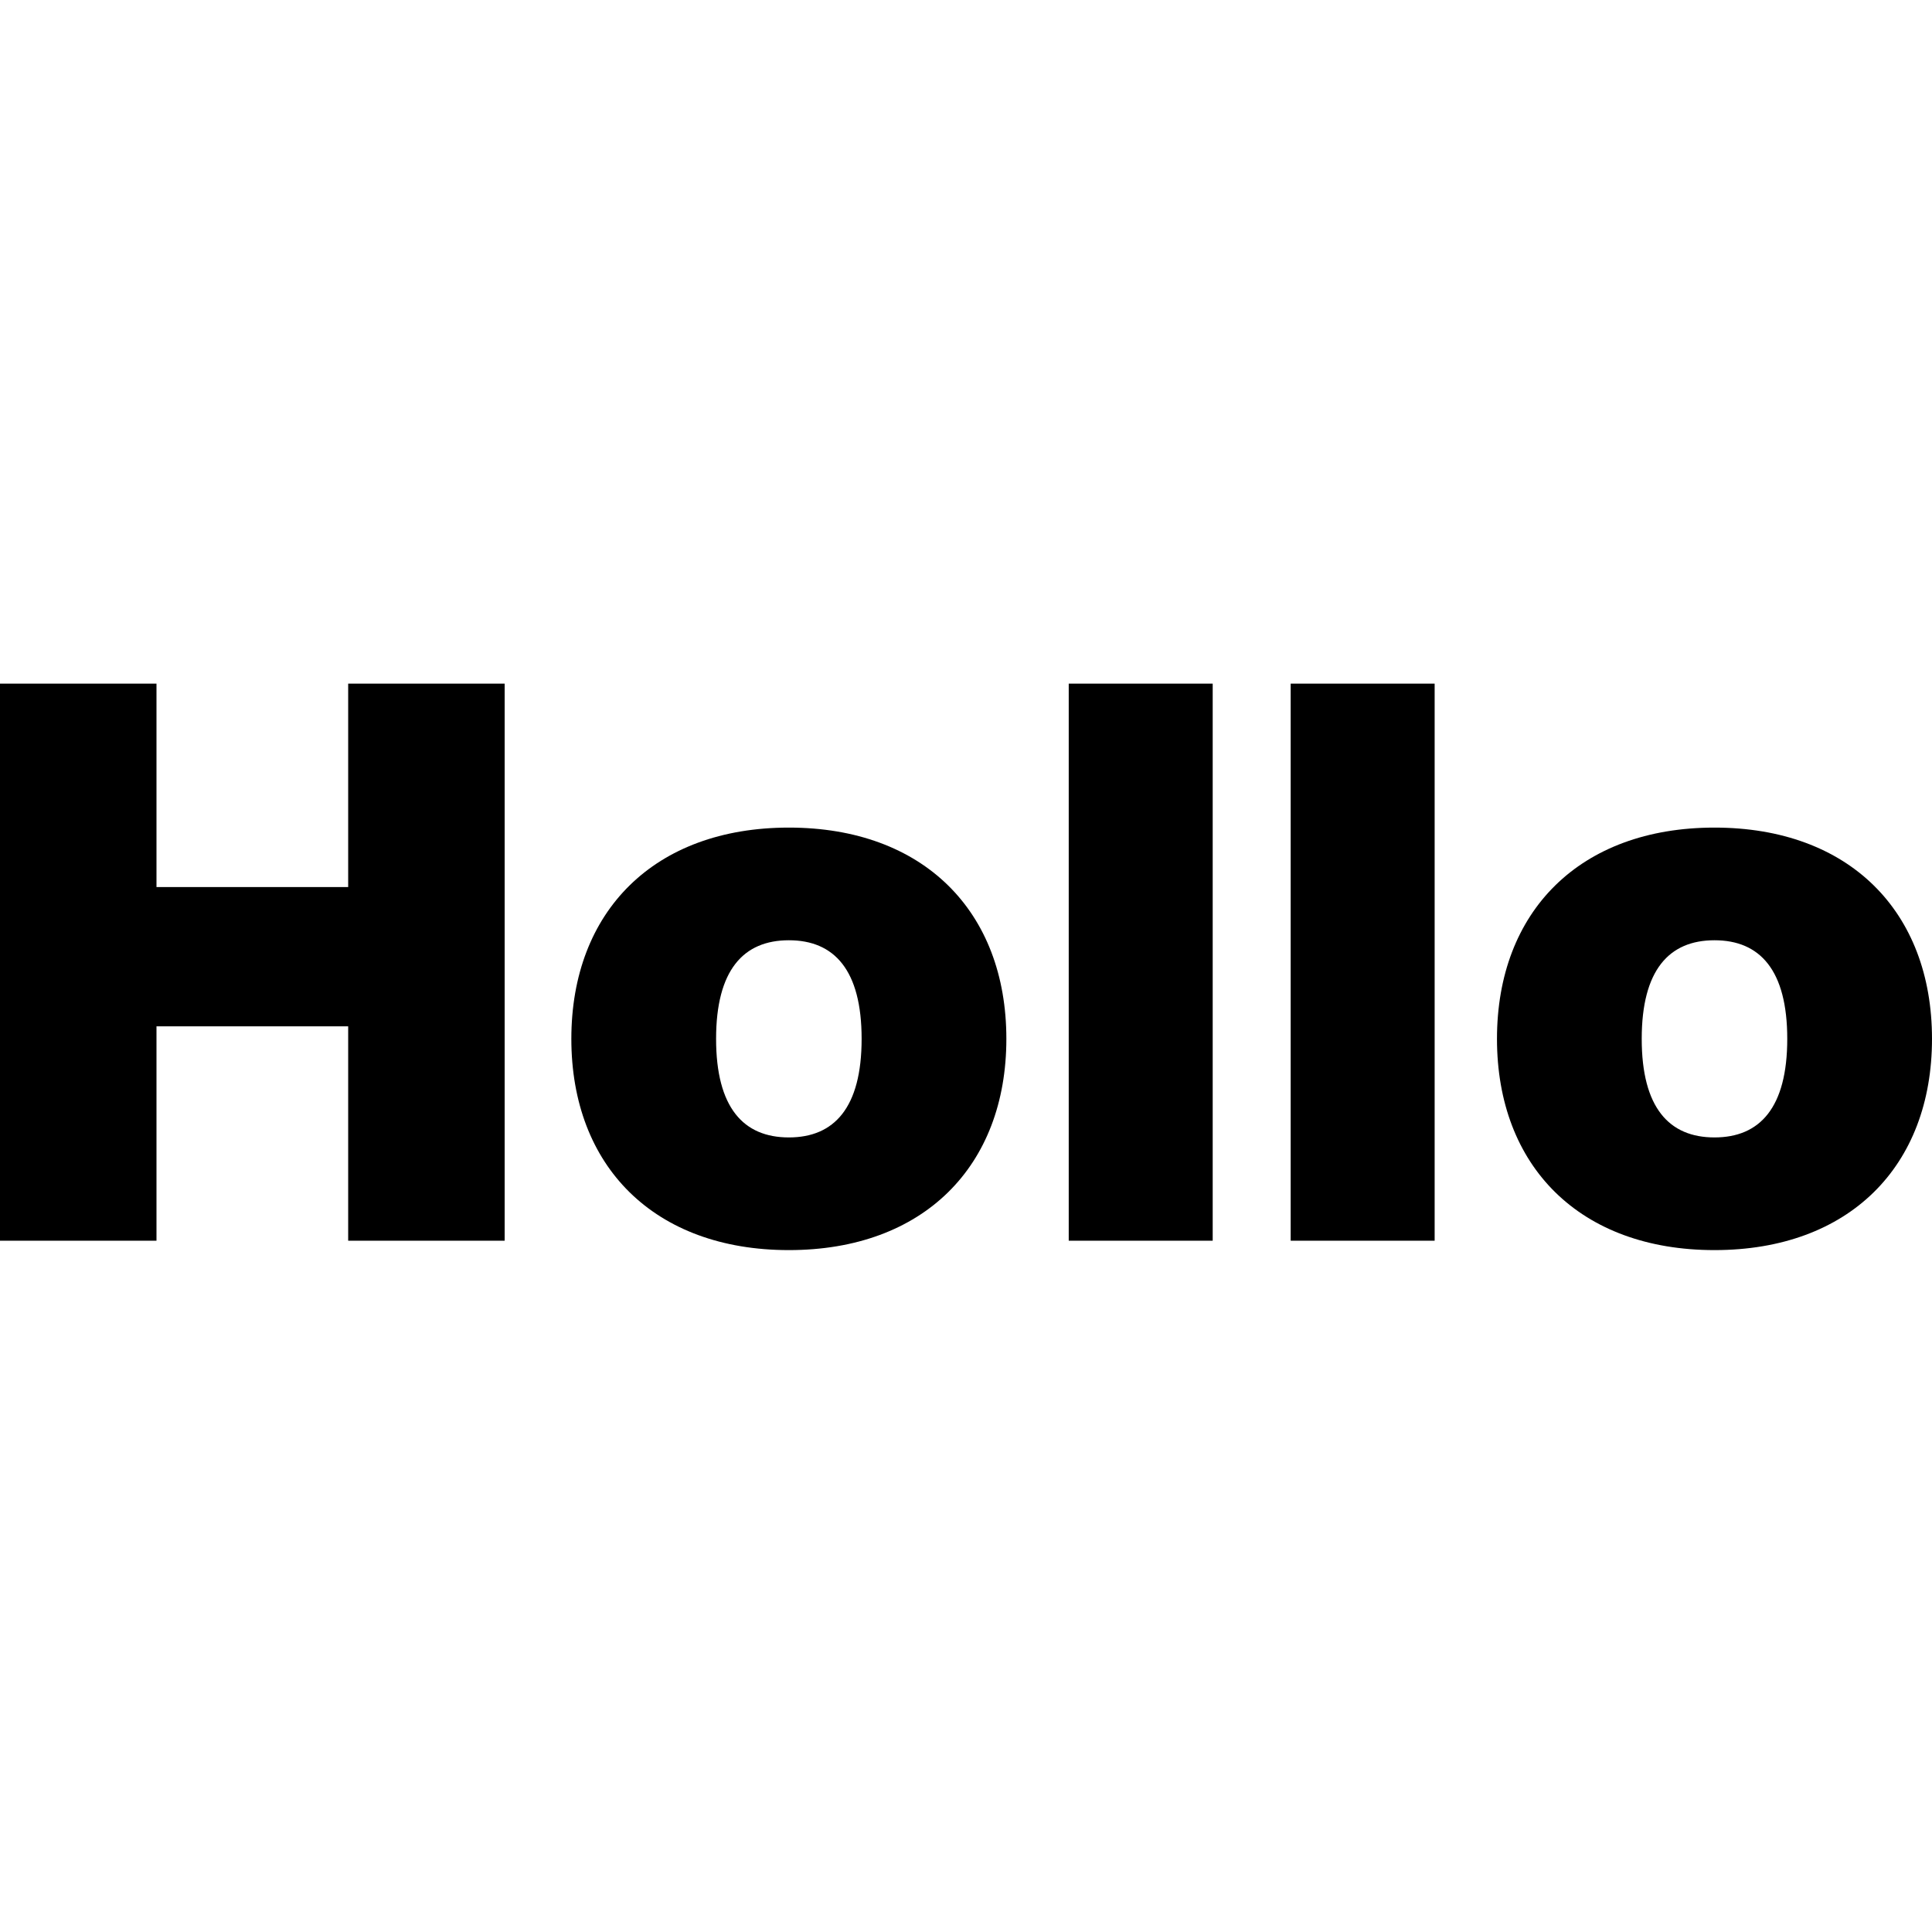
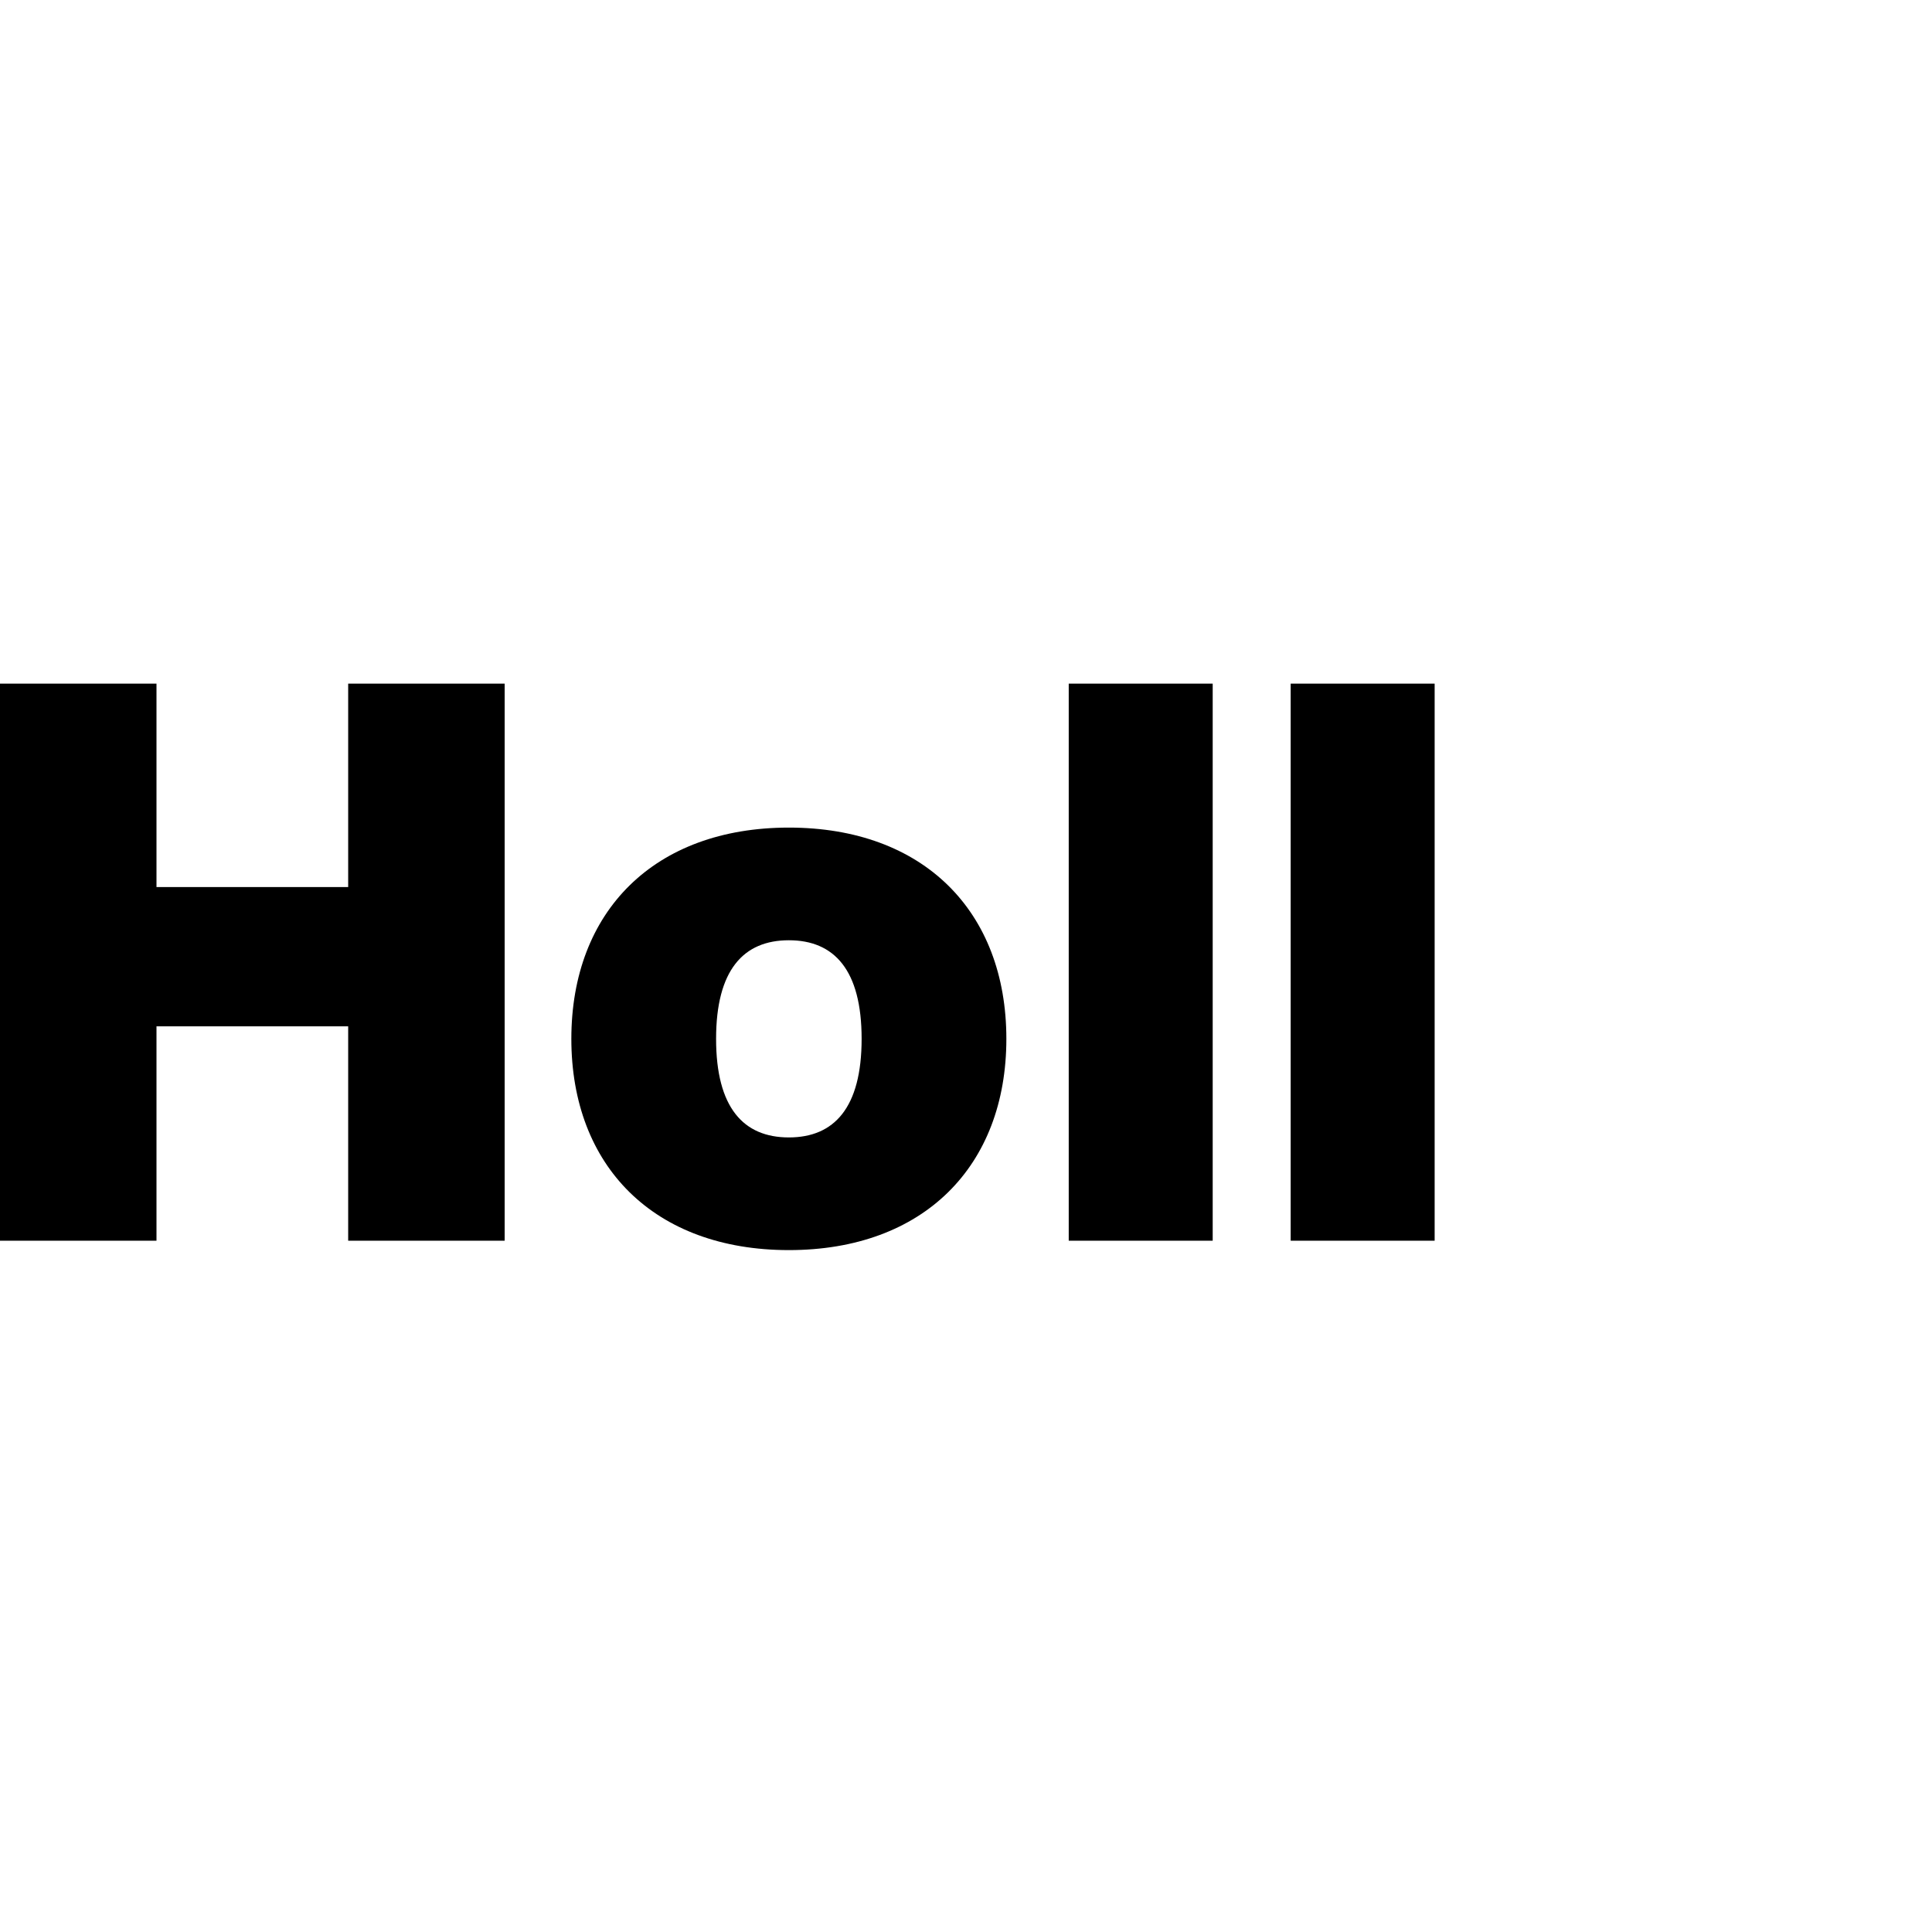
<svg xmlns="http://www.w3.org/2000/svg" width="260" height="260" viewBox="0 0 260 260" fill="none">
  <style>
  @media (prefers-color-scheme: dark) {
    path {
      fill: white;
    }
  }
</style>
  <path d="M46.856 92V119.376H21.059V92H0V166.969H21.059V138.119H46.856V166.969H67.915V92H46.856Z" fill="currentColor" />
  <path d="M106.161 168.233C124.271 168.233 135.432 156.966 135.432 139.803C135.432 122.64 124.271 111.374 106.161 111.374C88.05 111.374 76.889 122.64 76.889 139.803C76.889 156.966 88.05 168.233 106.161 168.233ZM106.161 153.07C100.054 153.07 96.368 149.069 96.368 139.803C96.368 130.538 100.054 126.536 106.161 126.536C112.268 126.536 115.953 130.538 115.953 139.803C115.953 149.069 112.268 153.07 106.161 153.07Z" fill="currentColor" />
  <path d="M143.825 166.969H163.199V92H143.825V166.969Z" fill="currentColor" />
  <path d="M173.694 166.969H193.068V92H173.694V166.969Z" fill="currentColor" />
-   <path d="M230.728 168.233C248.839 168.233 260 156.966 260 139.803C260 122.64 248.839 111.374 230.728 111.374C212.618 111.374 201.457 122.64 201.457 139.803C201.457 156.966 212.618 168.233 230.728 168.233ZM230.728 153.07C224.621 153.07 220.936 149.069 220.936 139.803C220.936 130.538 224.621 126.536 230.728 126.536C236.835 126.536 240.521 130.538 240.521 139.803C240.521 149.069 236.835 153.07 230.728 153.07Z" fill="currentColor" />
</svg>